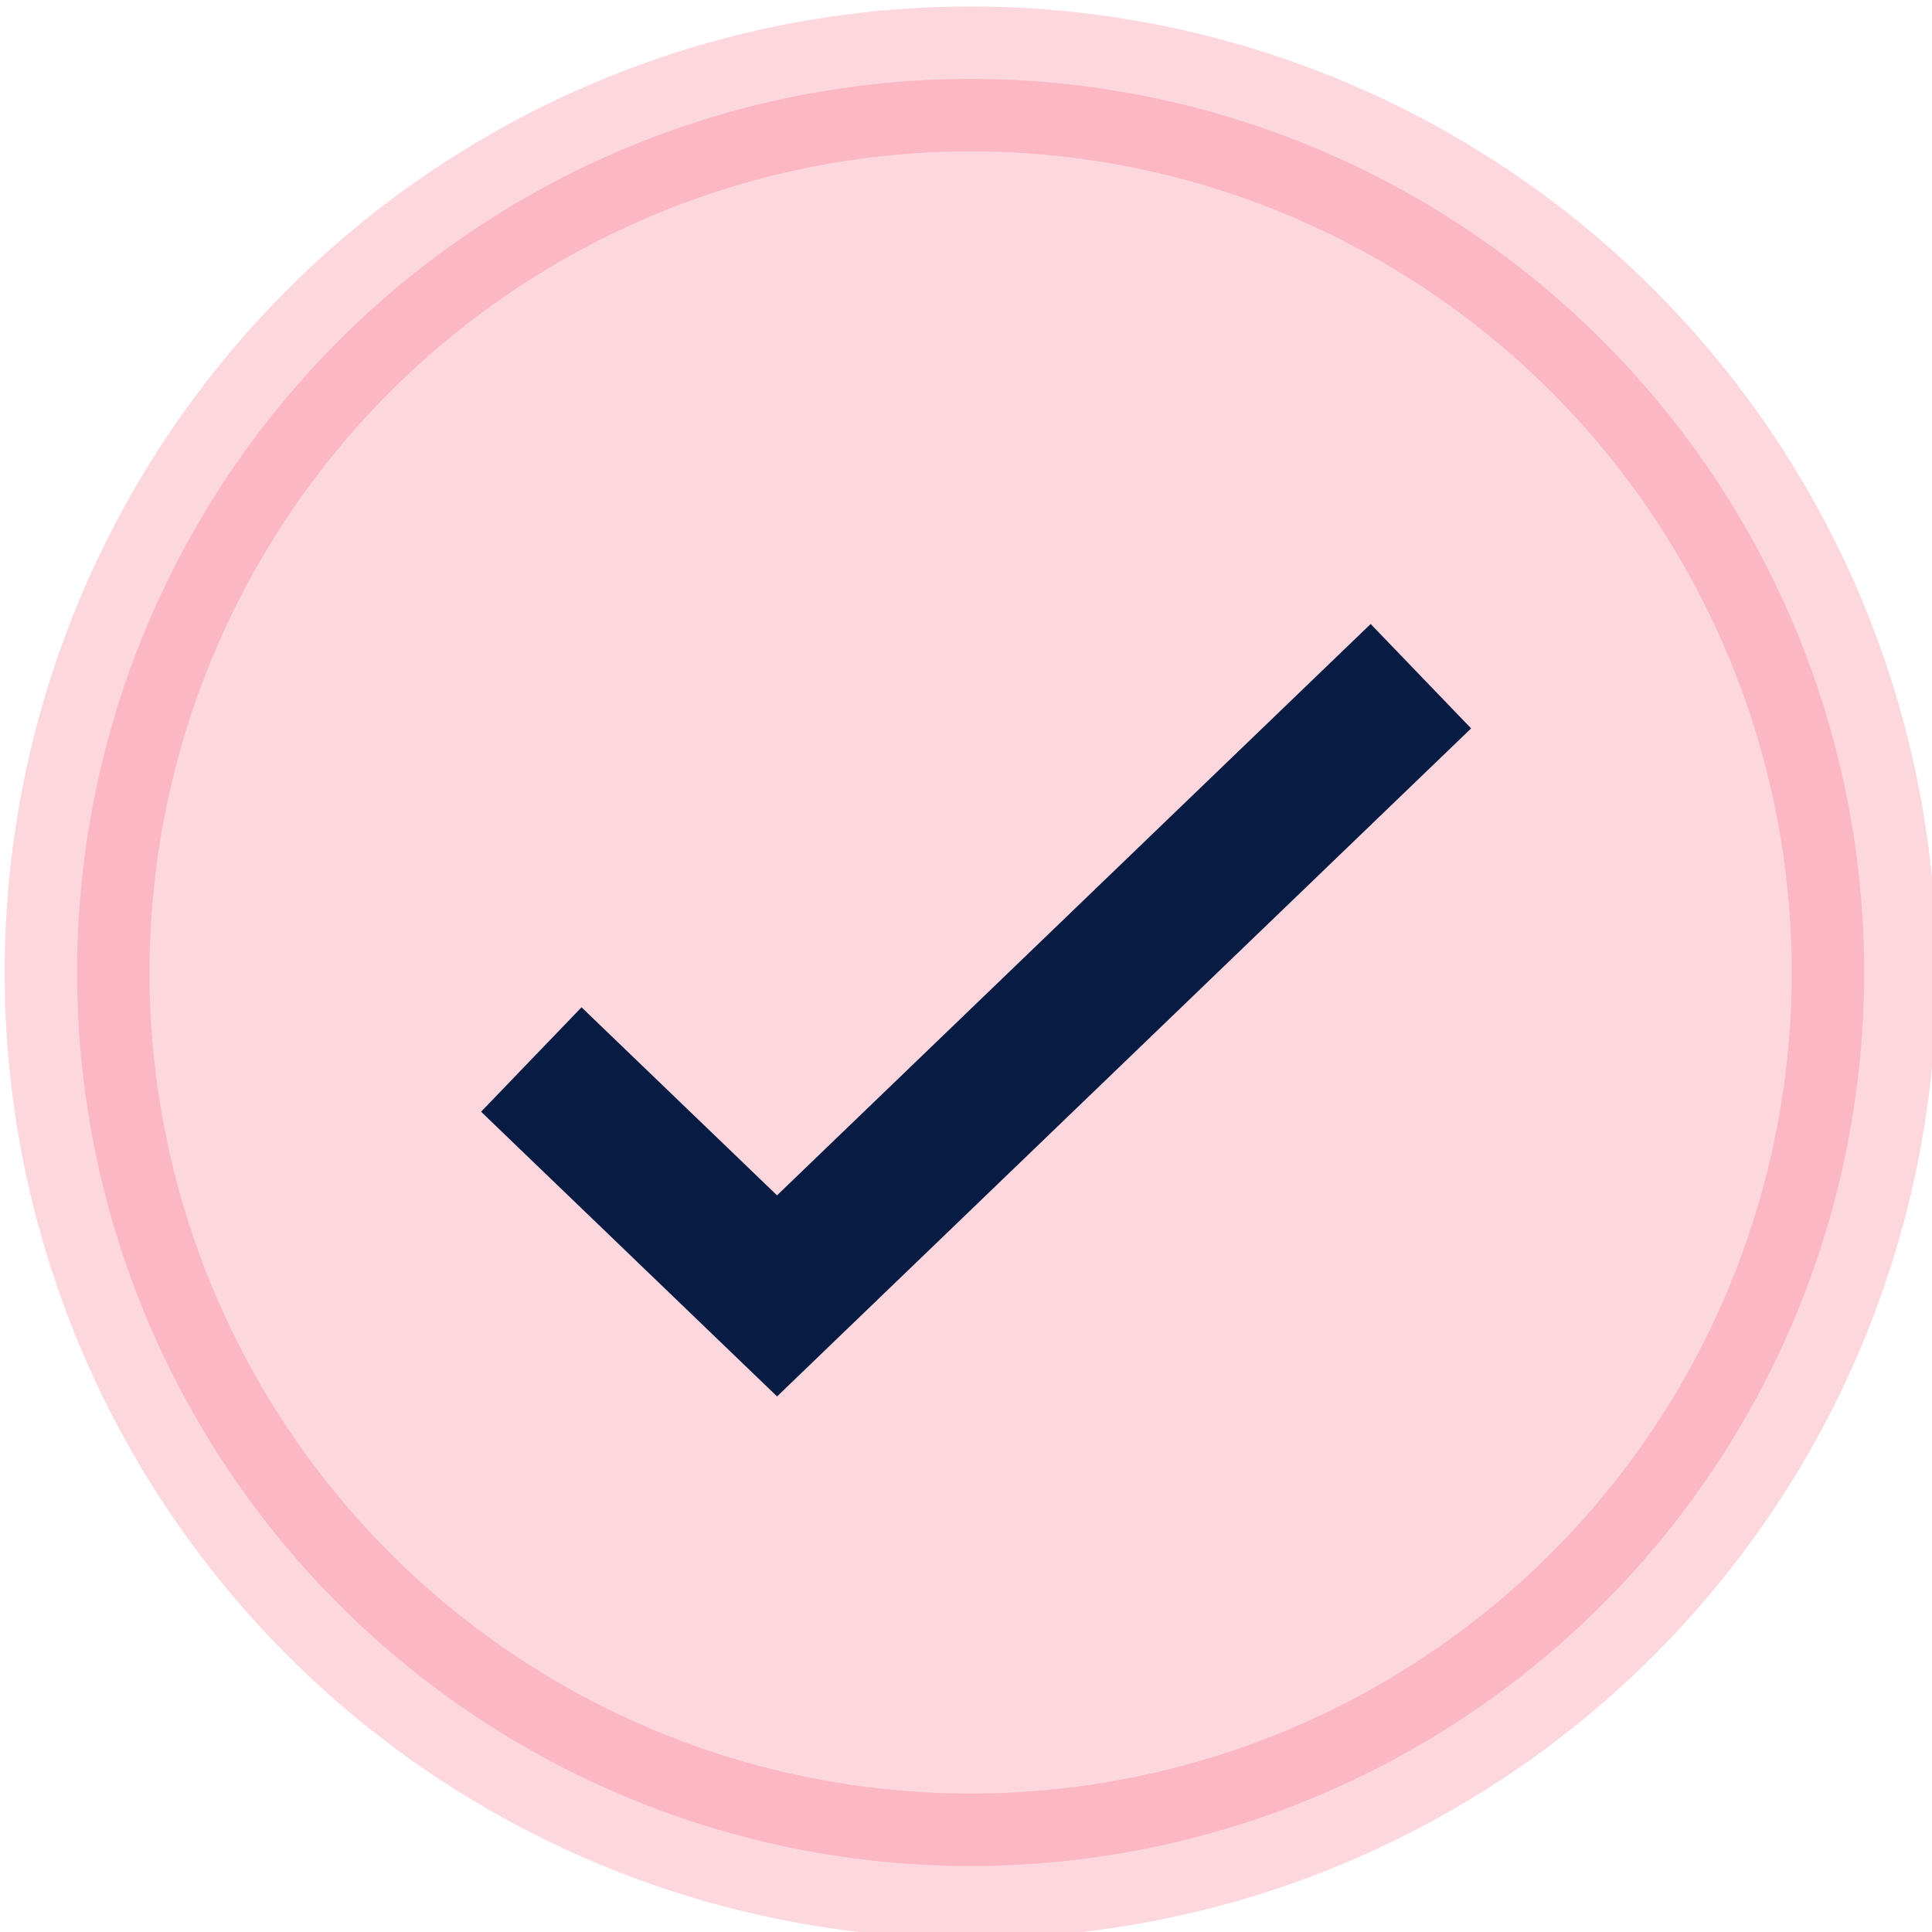
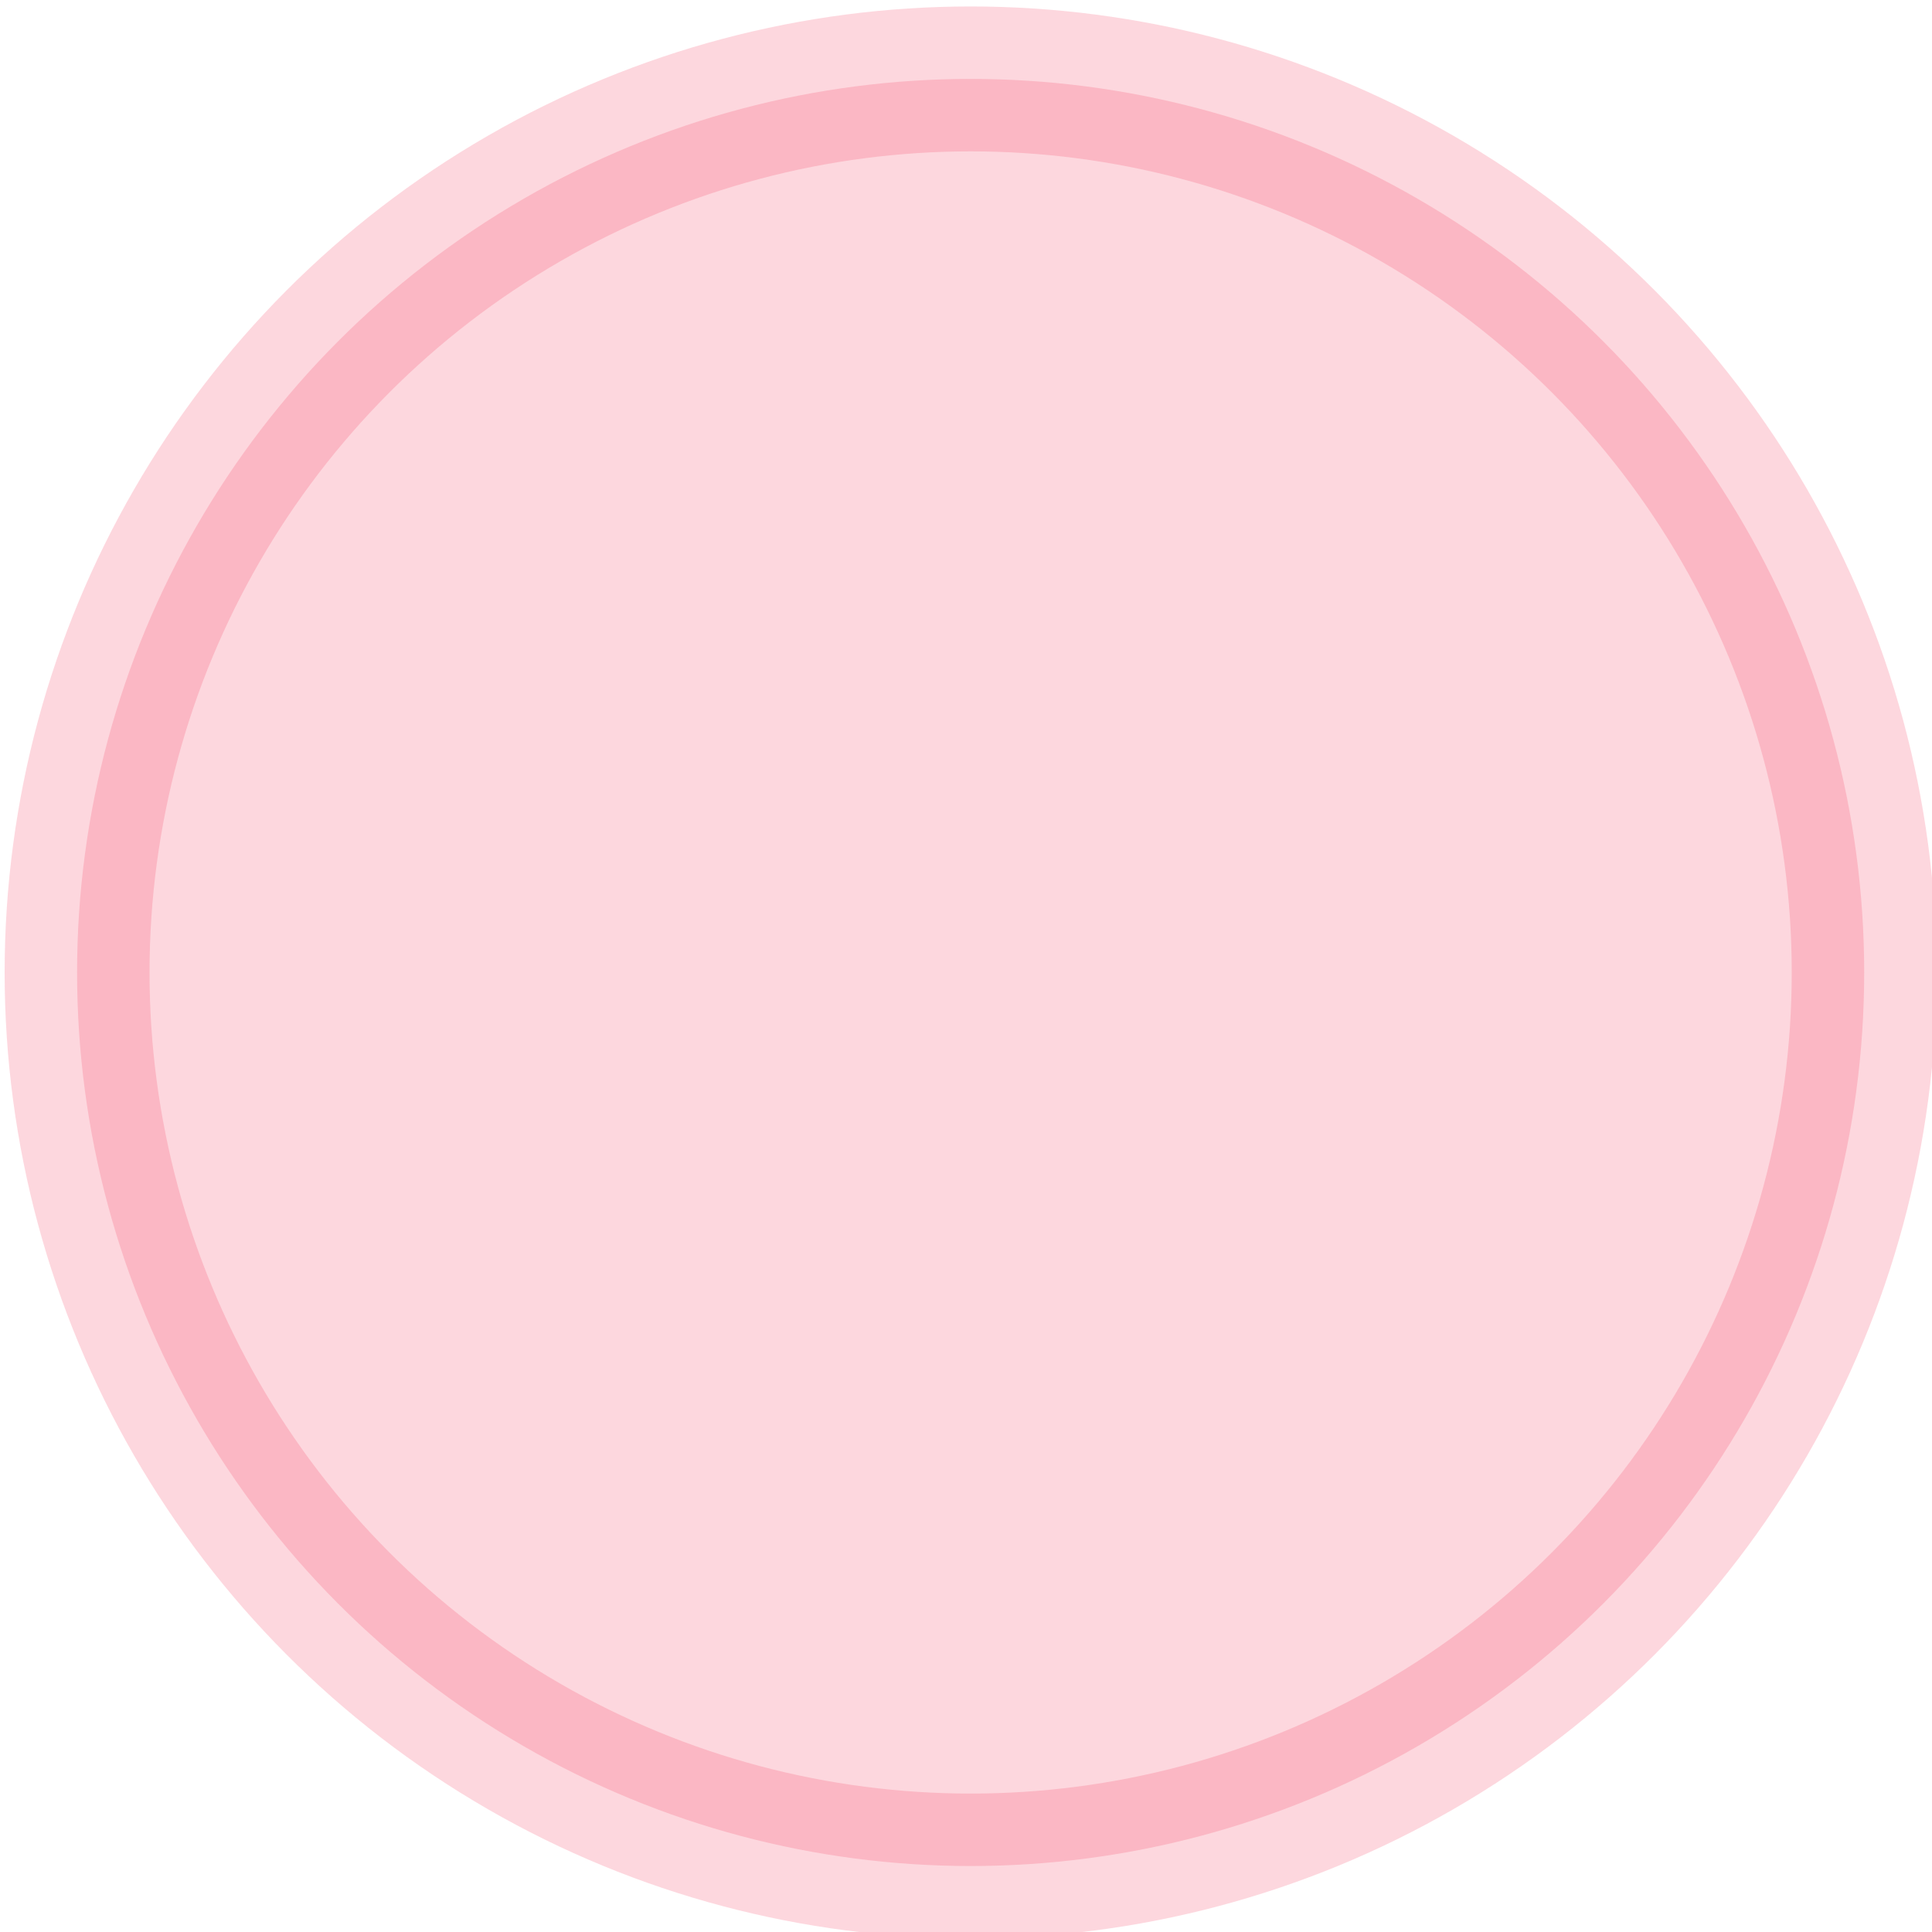
<svg xmlns="http://www.w3.org/2000/svg" width="20px" height="20px" viewBox="0 0 20 20" version="1.1">
  <title>tick</title>
  <desc>Created with Sketch.</desc>
  <g id="tick" stroke="none" stroke-width="1" fill="none" fill-rule="evenodd">
    <g id="tick-peach" stroke-width="1.5">
      <circle id="Oval" stroke="#F7375D" fill="#F7375D" opacity="0.2" cx="10.048" cy="10.067" r="9.25" />
-       <polyline id="Path" stroke="#081B43" points="5.5 10.968 8.044 13.415 14.709 7" />
    </g>
  </g>
</svg>